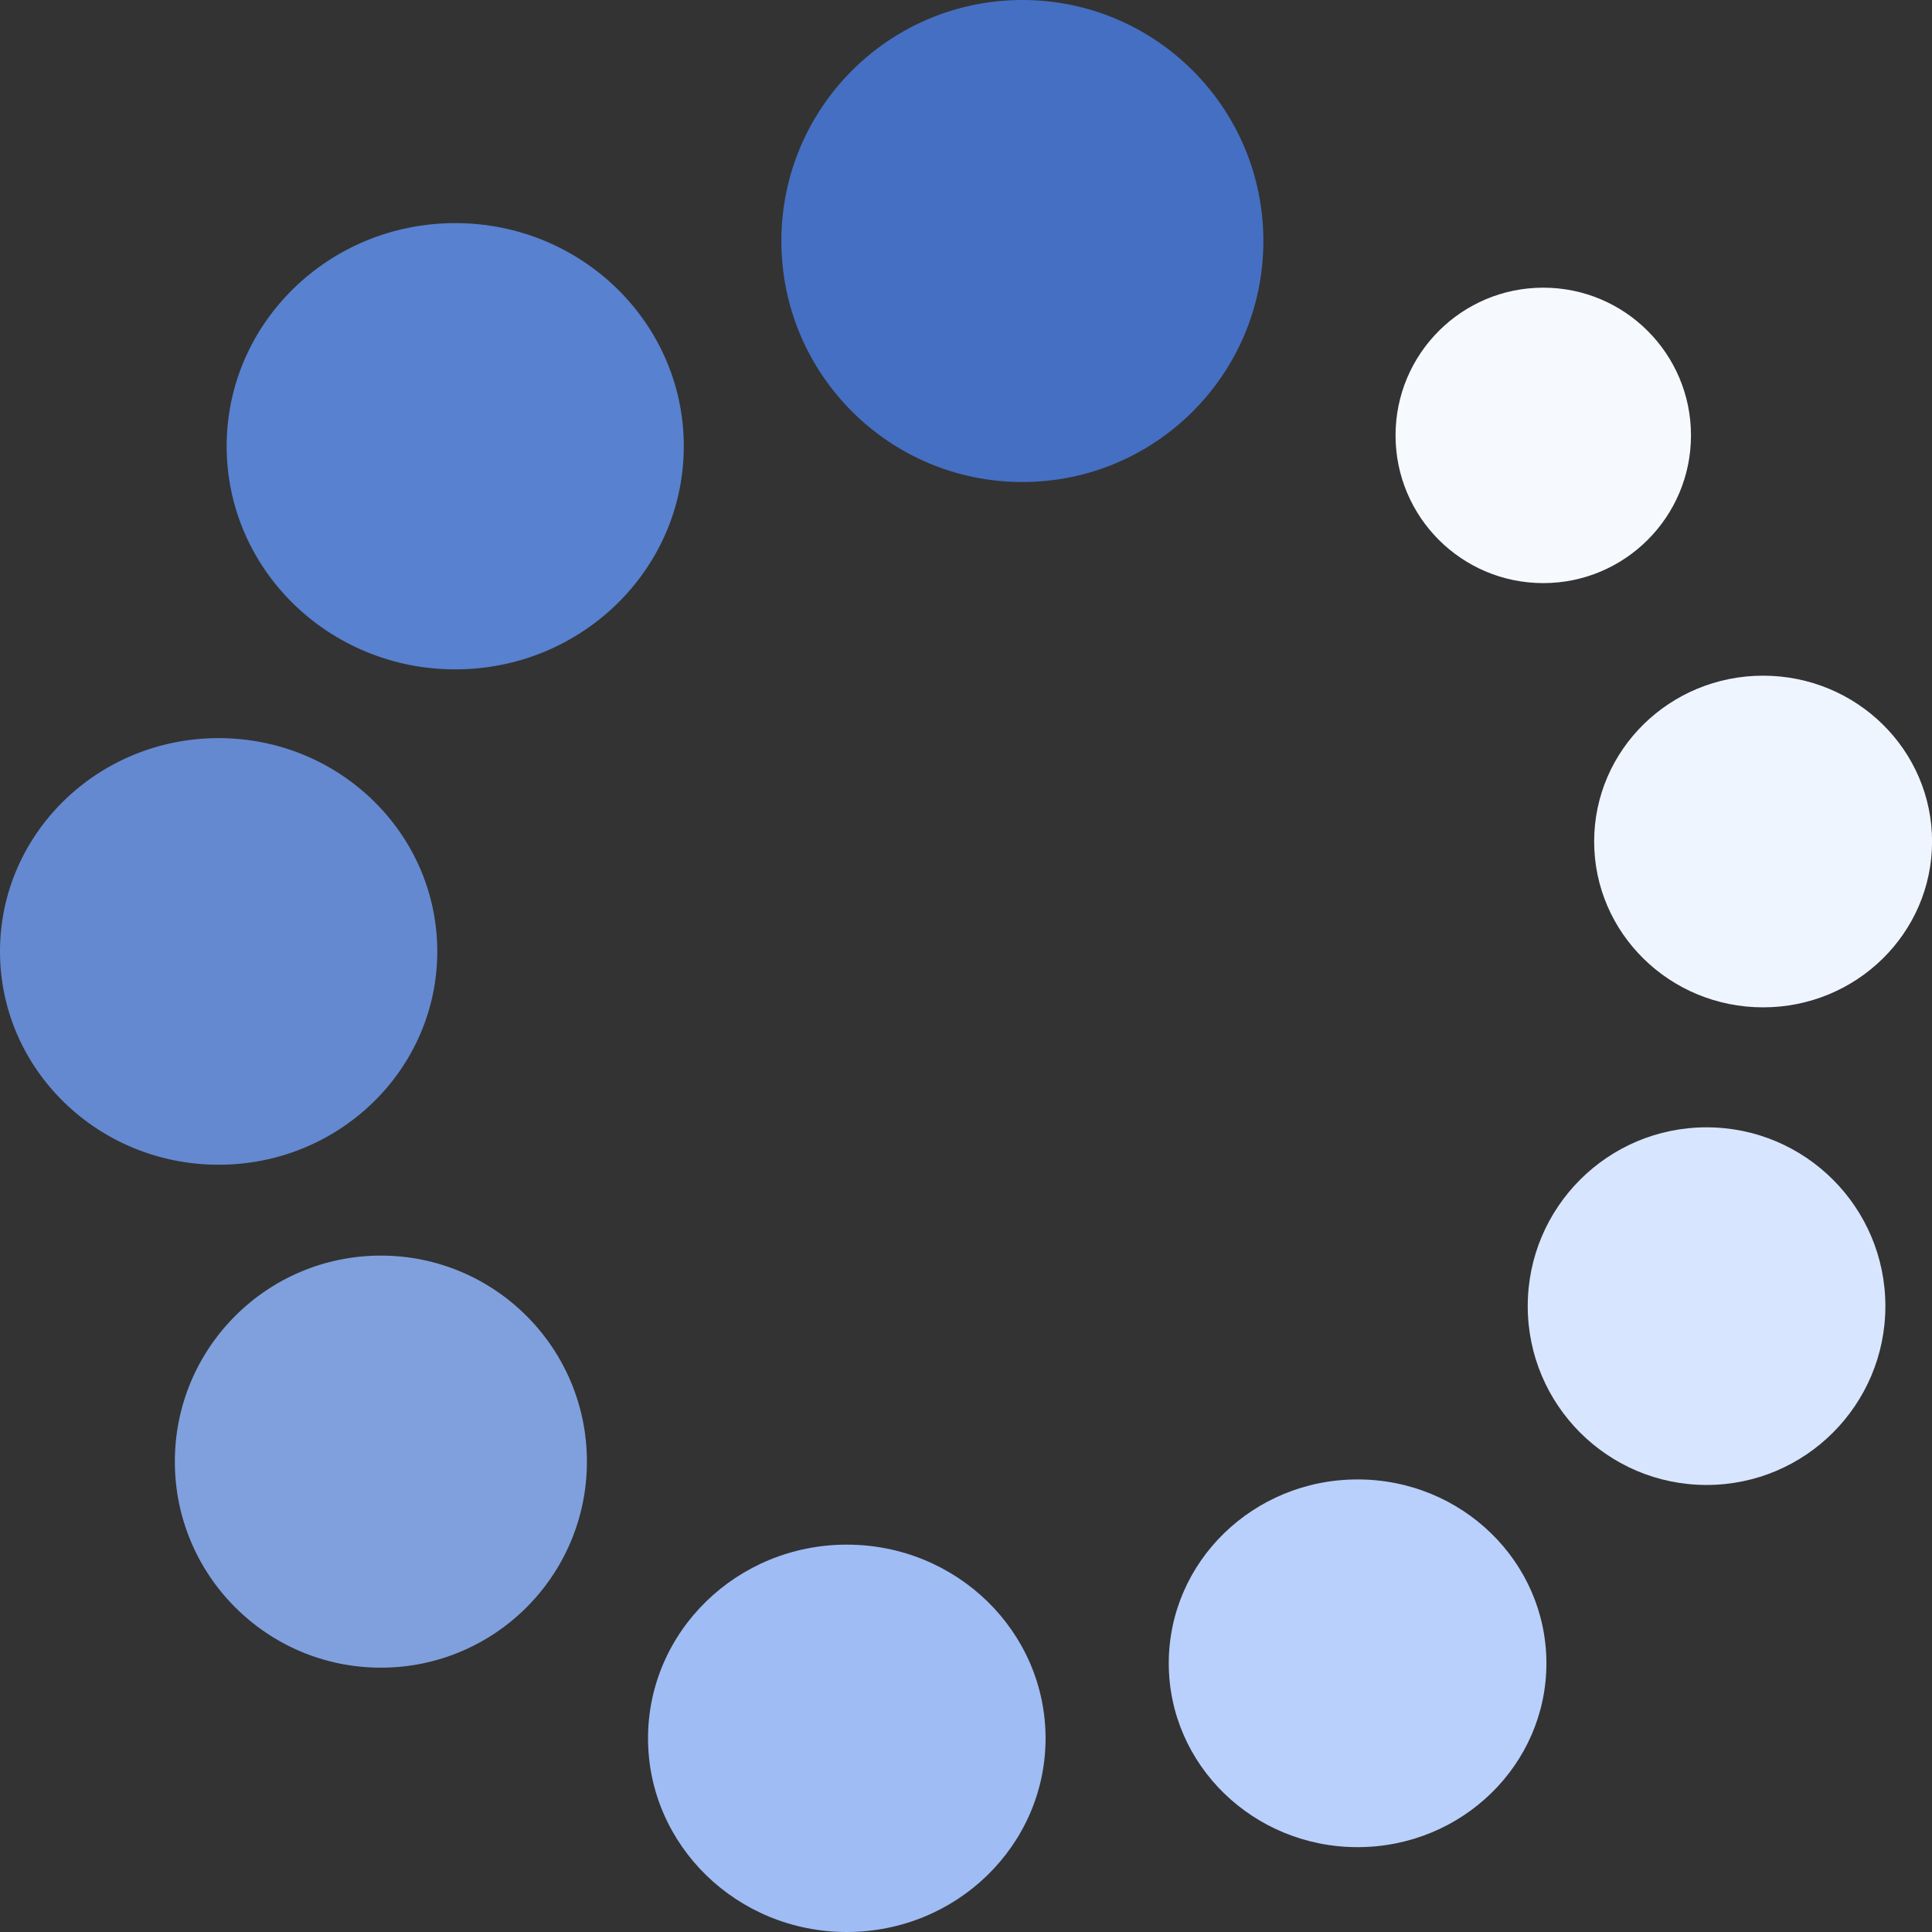
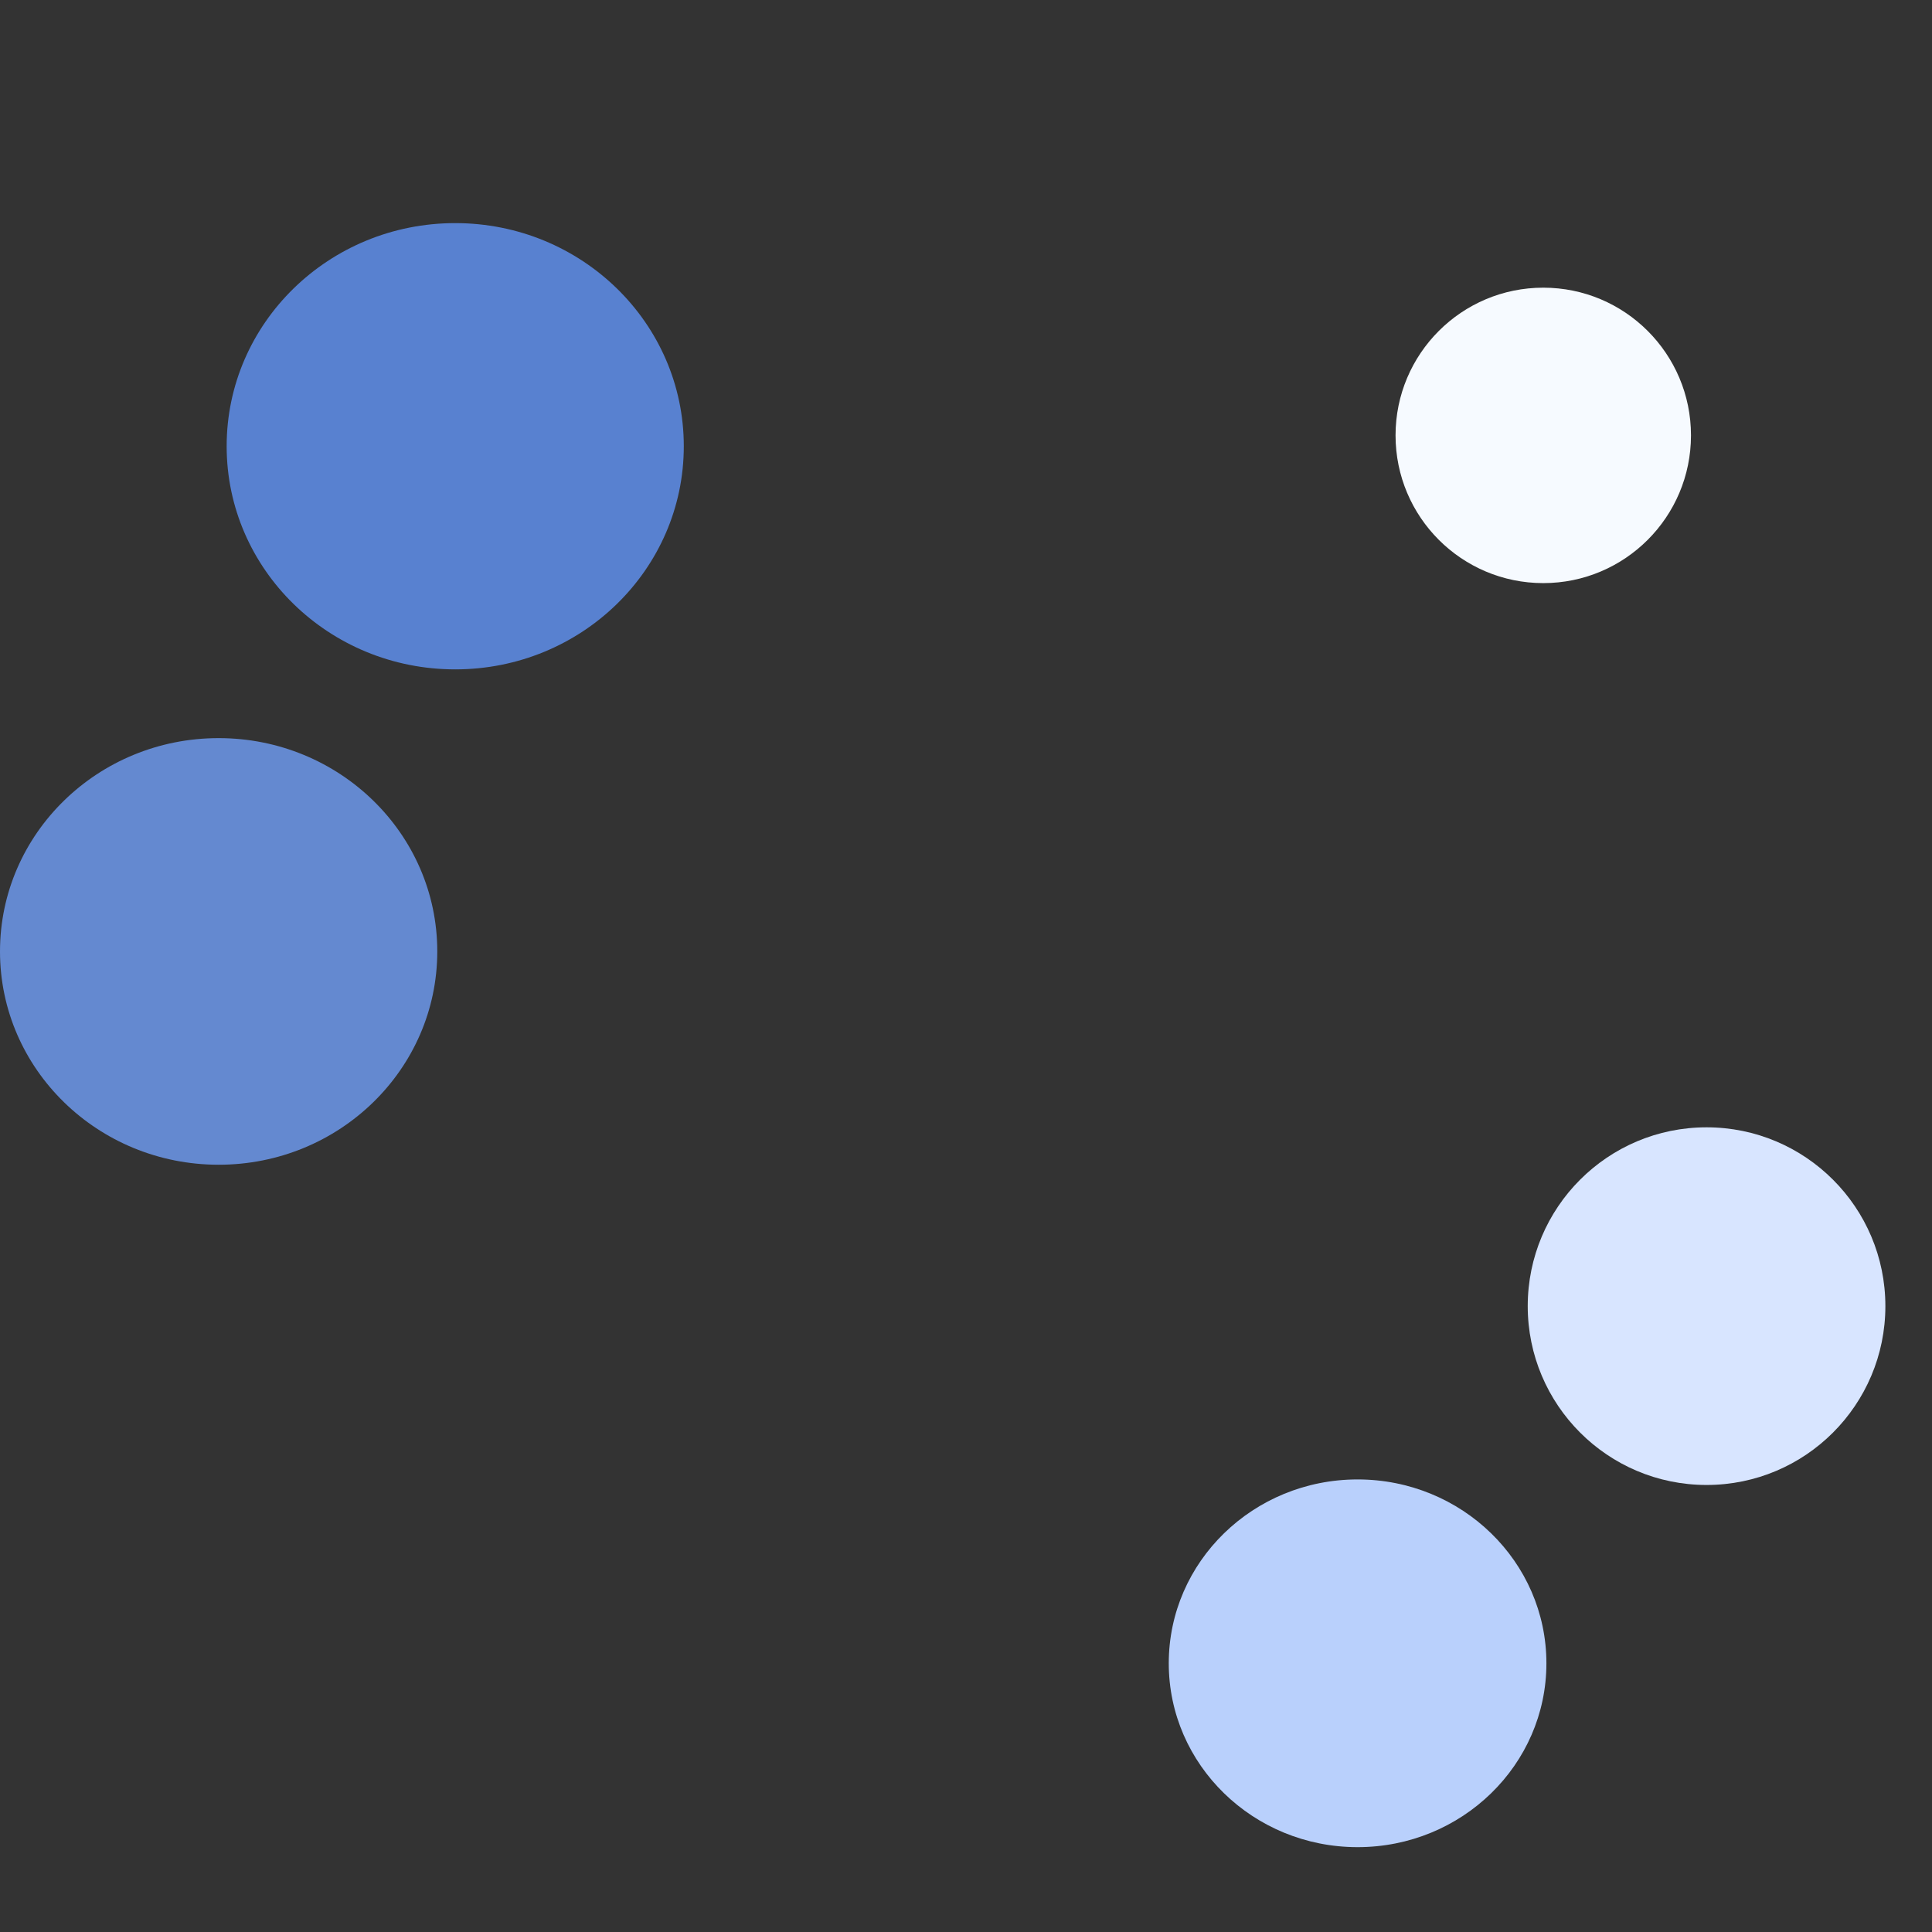
<svg xmlns="http://www.w3.org/2000/svg" width="60" height="60" viewBox="0 0 60 60" fill="none">
  <rect x="0" y="0" width="60" height="60" fill="#333333" stroke="none" />
  <g clip-path="url(#clip0_29_4187)">
-     <path d="M11.828 51.791C15.362 51.791 18.227 48.926 18.227 45.392C18.227 41.859 15.362 38.994 11.828 38.994C8.294 38.994 5.43 41.859 5.43 45.392C5.43 48.926 8.294 51.791 11.828 51.791Z" fill="#80A0DD" />
    <path d="M52.999 46.117C56.066 46.117 58.552 43.63 58.552 40.563C58.552 37.496 56.066 35.01 52.999 35.01C49.932 35.01 47.445 37.496 47.445 40.563C47.445 43.63 49.932 46.117 52.999 46.117Z" fill="#D8E5FF" />
    <path d="M47.928 18.109C50.461 18.109 52.515 16.055 52.515 13.521C52.515 10.988 50.461 8.934 47.928 8.934C45.394 8.934 43.34 10.988 43.34 13.521C43.34 16.055 45.394 18.109 47.928 18.109Z" fill="#F6FAFF" />
    <path d="M6.79 36.172C10.54 36.172 13.58 33.206 13.58 29.548C13.58 25.889 10.54 22.923 6.79 22.923C3.04 22.923 0 25.889 0 29.548C0 33.206 3.04 36.172 6.79 36.172Z" fill="#6489D0" />
-     <path d="M26.298 60C29.707 60 32.471 57.307 32.471 53.985C32.471 50.663 29.707 47.97 26.298 47.97C22.889 47.97 20.125 50.663 20.125 53.985C20.125 57.307 22.889 60 26.298 60Z" fill="#9FBCF4" />
    <path d="M42.161 57.365C45.4 57.365 48.025 54.808 48.025 51.655C48.025 48.501 45.4 45.945 42.161 45.945C38.922 45.945 36.297 48.501 36.297 51.655C36.297 54.808 38.922 57.365 42.161 57.365Z" fill="#B9D0FC" />
    <path d="M14.138 20.788C18.058 20.788 21.236 17.685 21.236 13.858C21.236 10.031 18.058 6.929 14.138 6.929C10.217 6.929 7.039 10.031 7.039 13.858C7.039 17.685 10.217 20.788 14.138 20.788Z" fill="#5881D0" />
-     <path d="M54.755 31.284C57.653 31.284 60.002 28.978 60.002 26.134C60.002 23.29 57.653 20.984 54.755 20.984C51.857 20.984 49.508 23.29 49.508 26.134C49.508 28.978 51.857 31.284 54.755 31.284Z" fill="#EFF5FF" />
-     <path d="M31.75 14.97C35.884 14.97 39.235 11.619 39.235 7.485C39.235 3.351 35.884 0 31.75 0C27.617 0 24.266 3.351 24.266 7.485C24.266 11.619 27.617 14.97 31.75 14.97Z" fill="#456FC2" />
  </g>
  <defs>
    <clipPath id="clip0_29_4187">
      <rect width="60" height="60" fill="white" />
    </clipPath>
  </defs>
</svg>